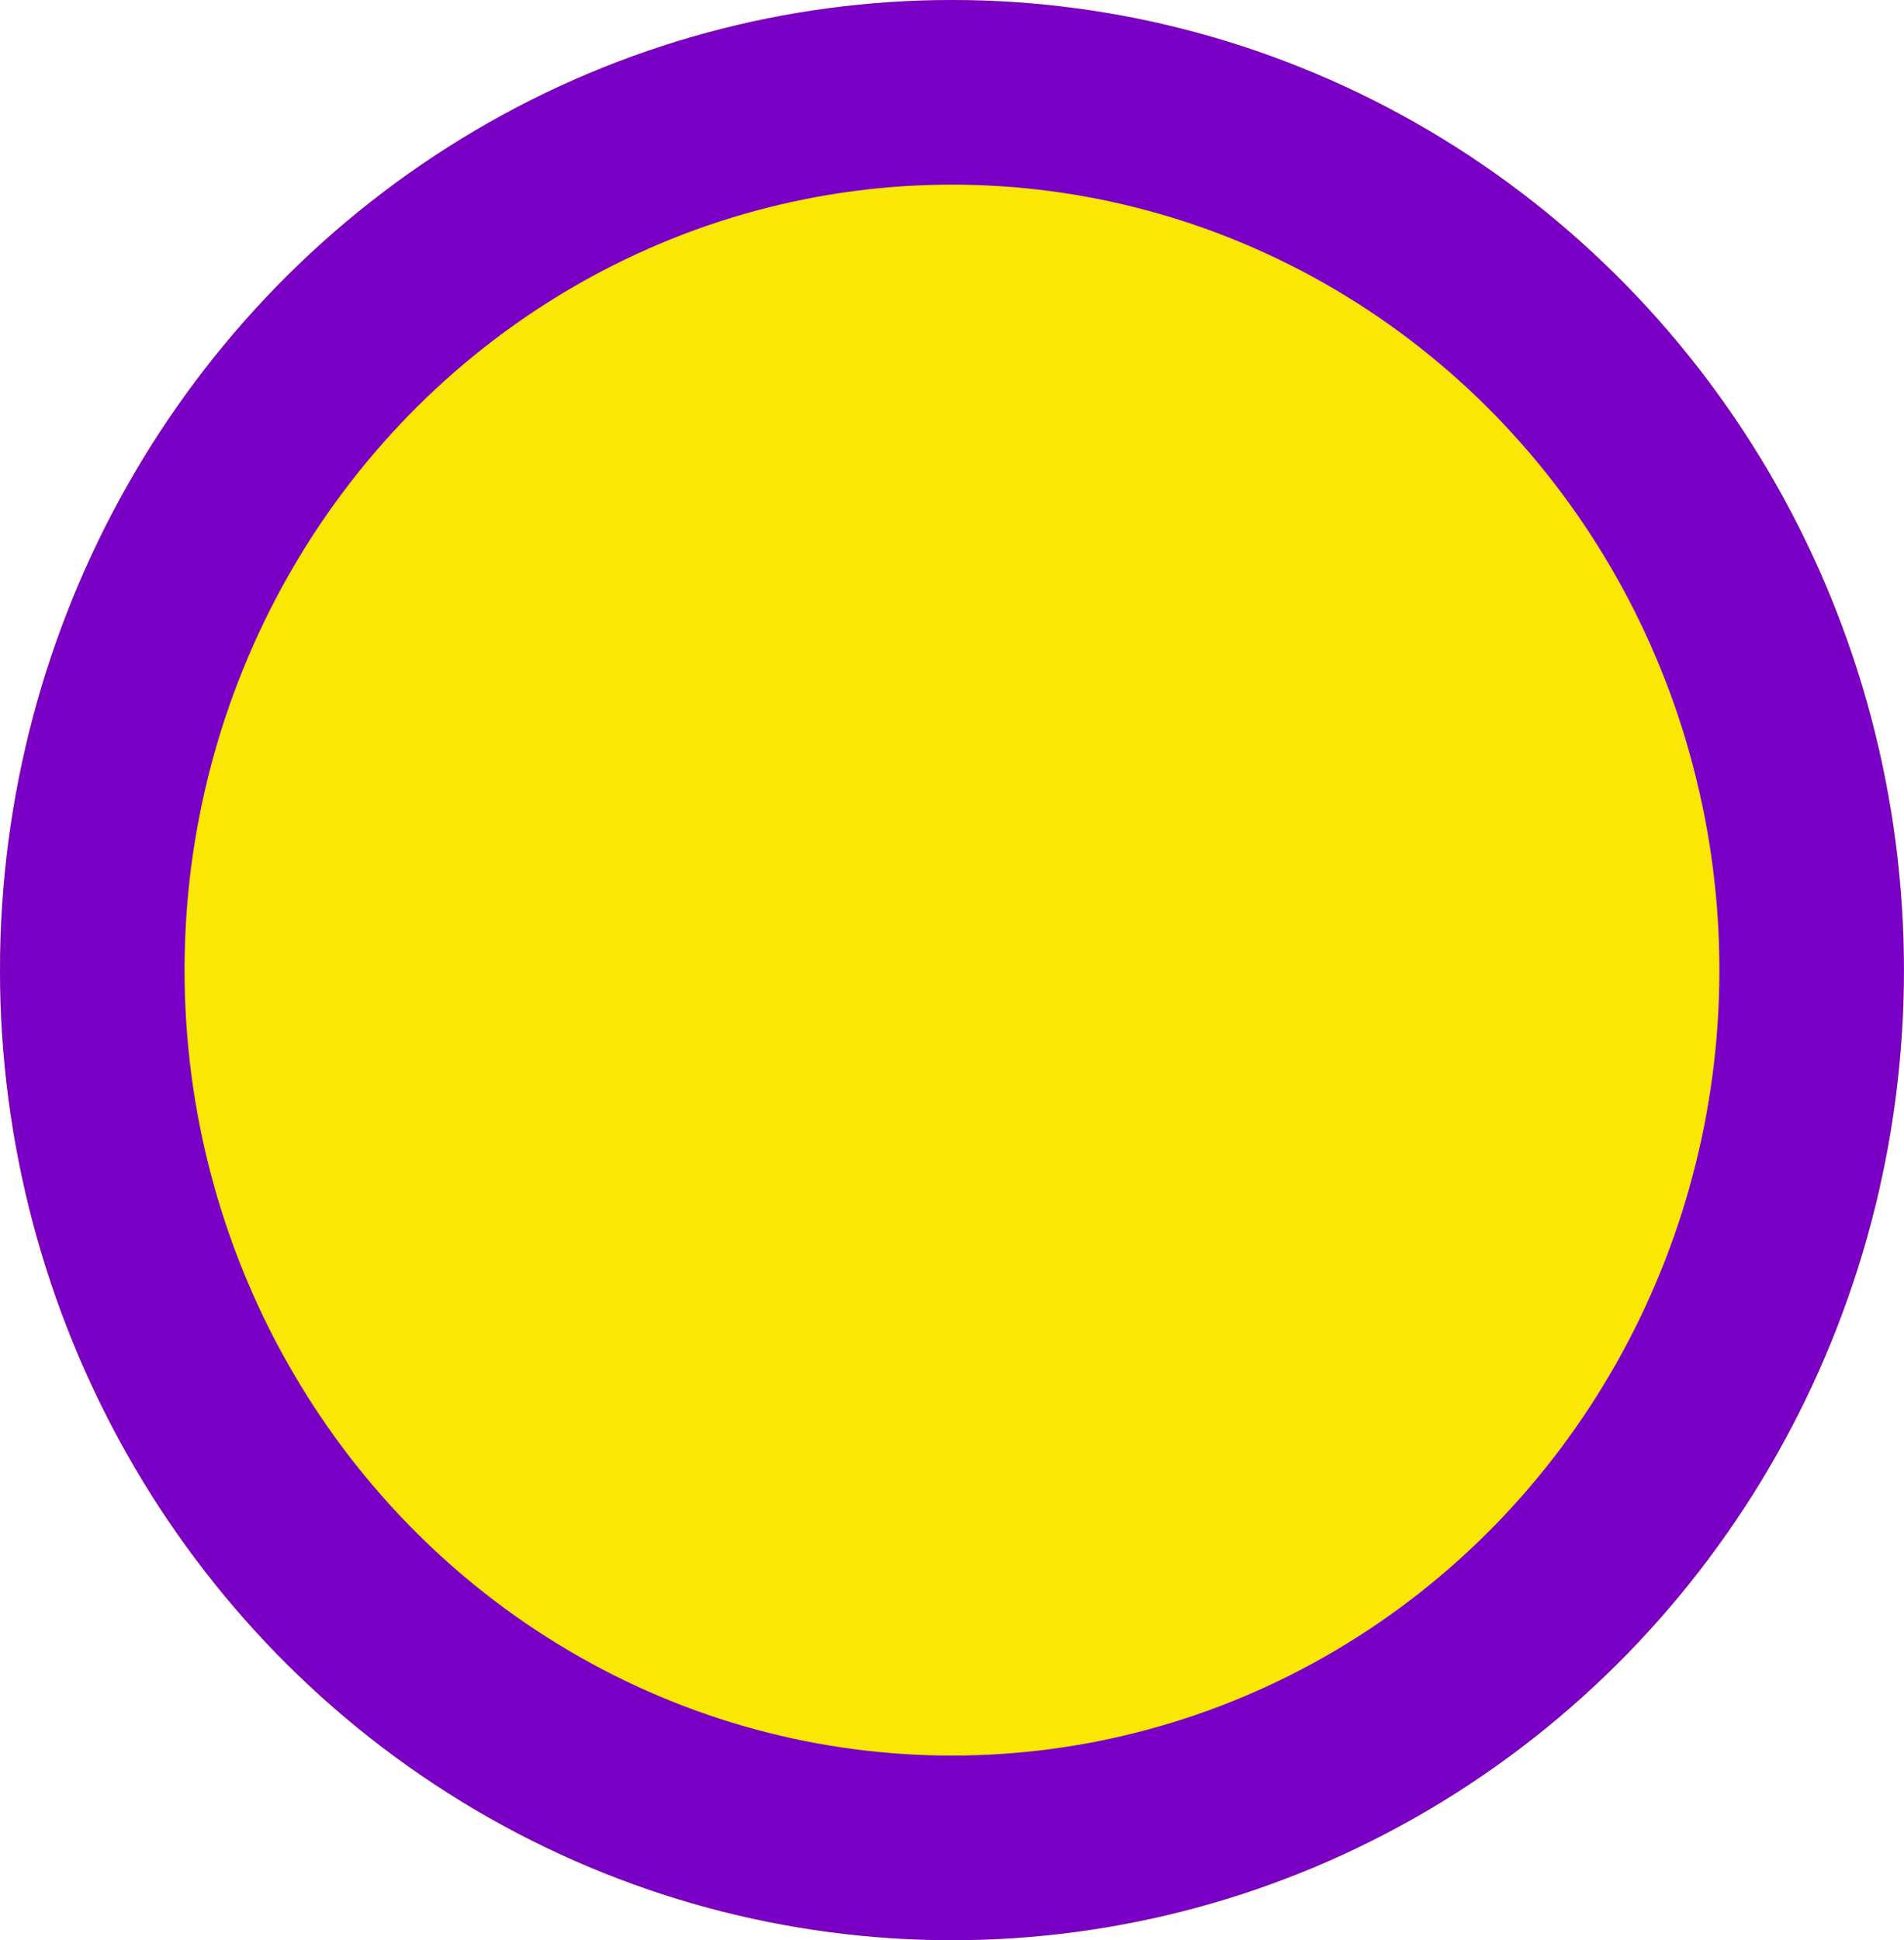
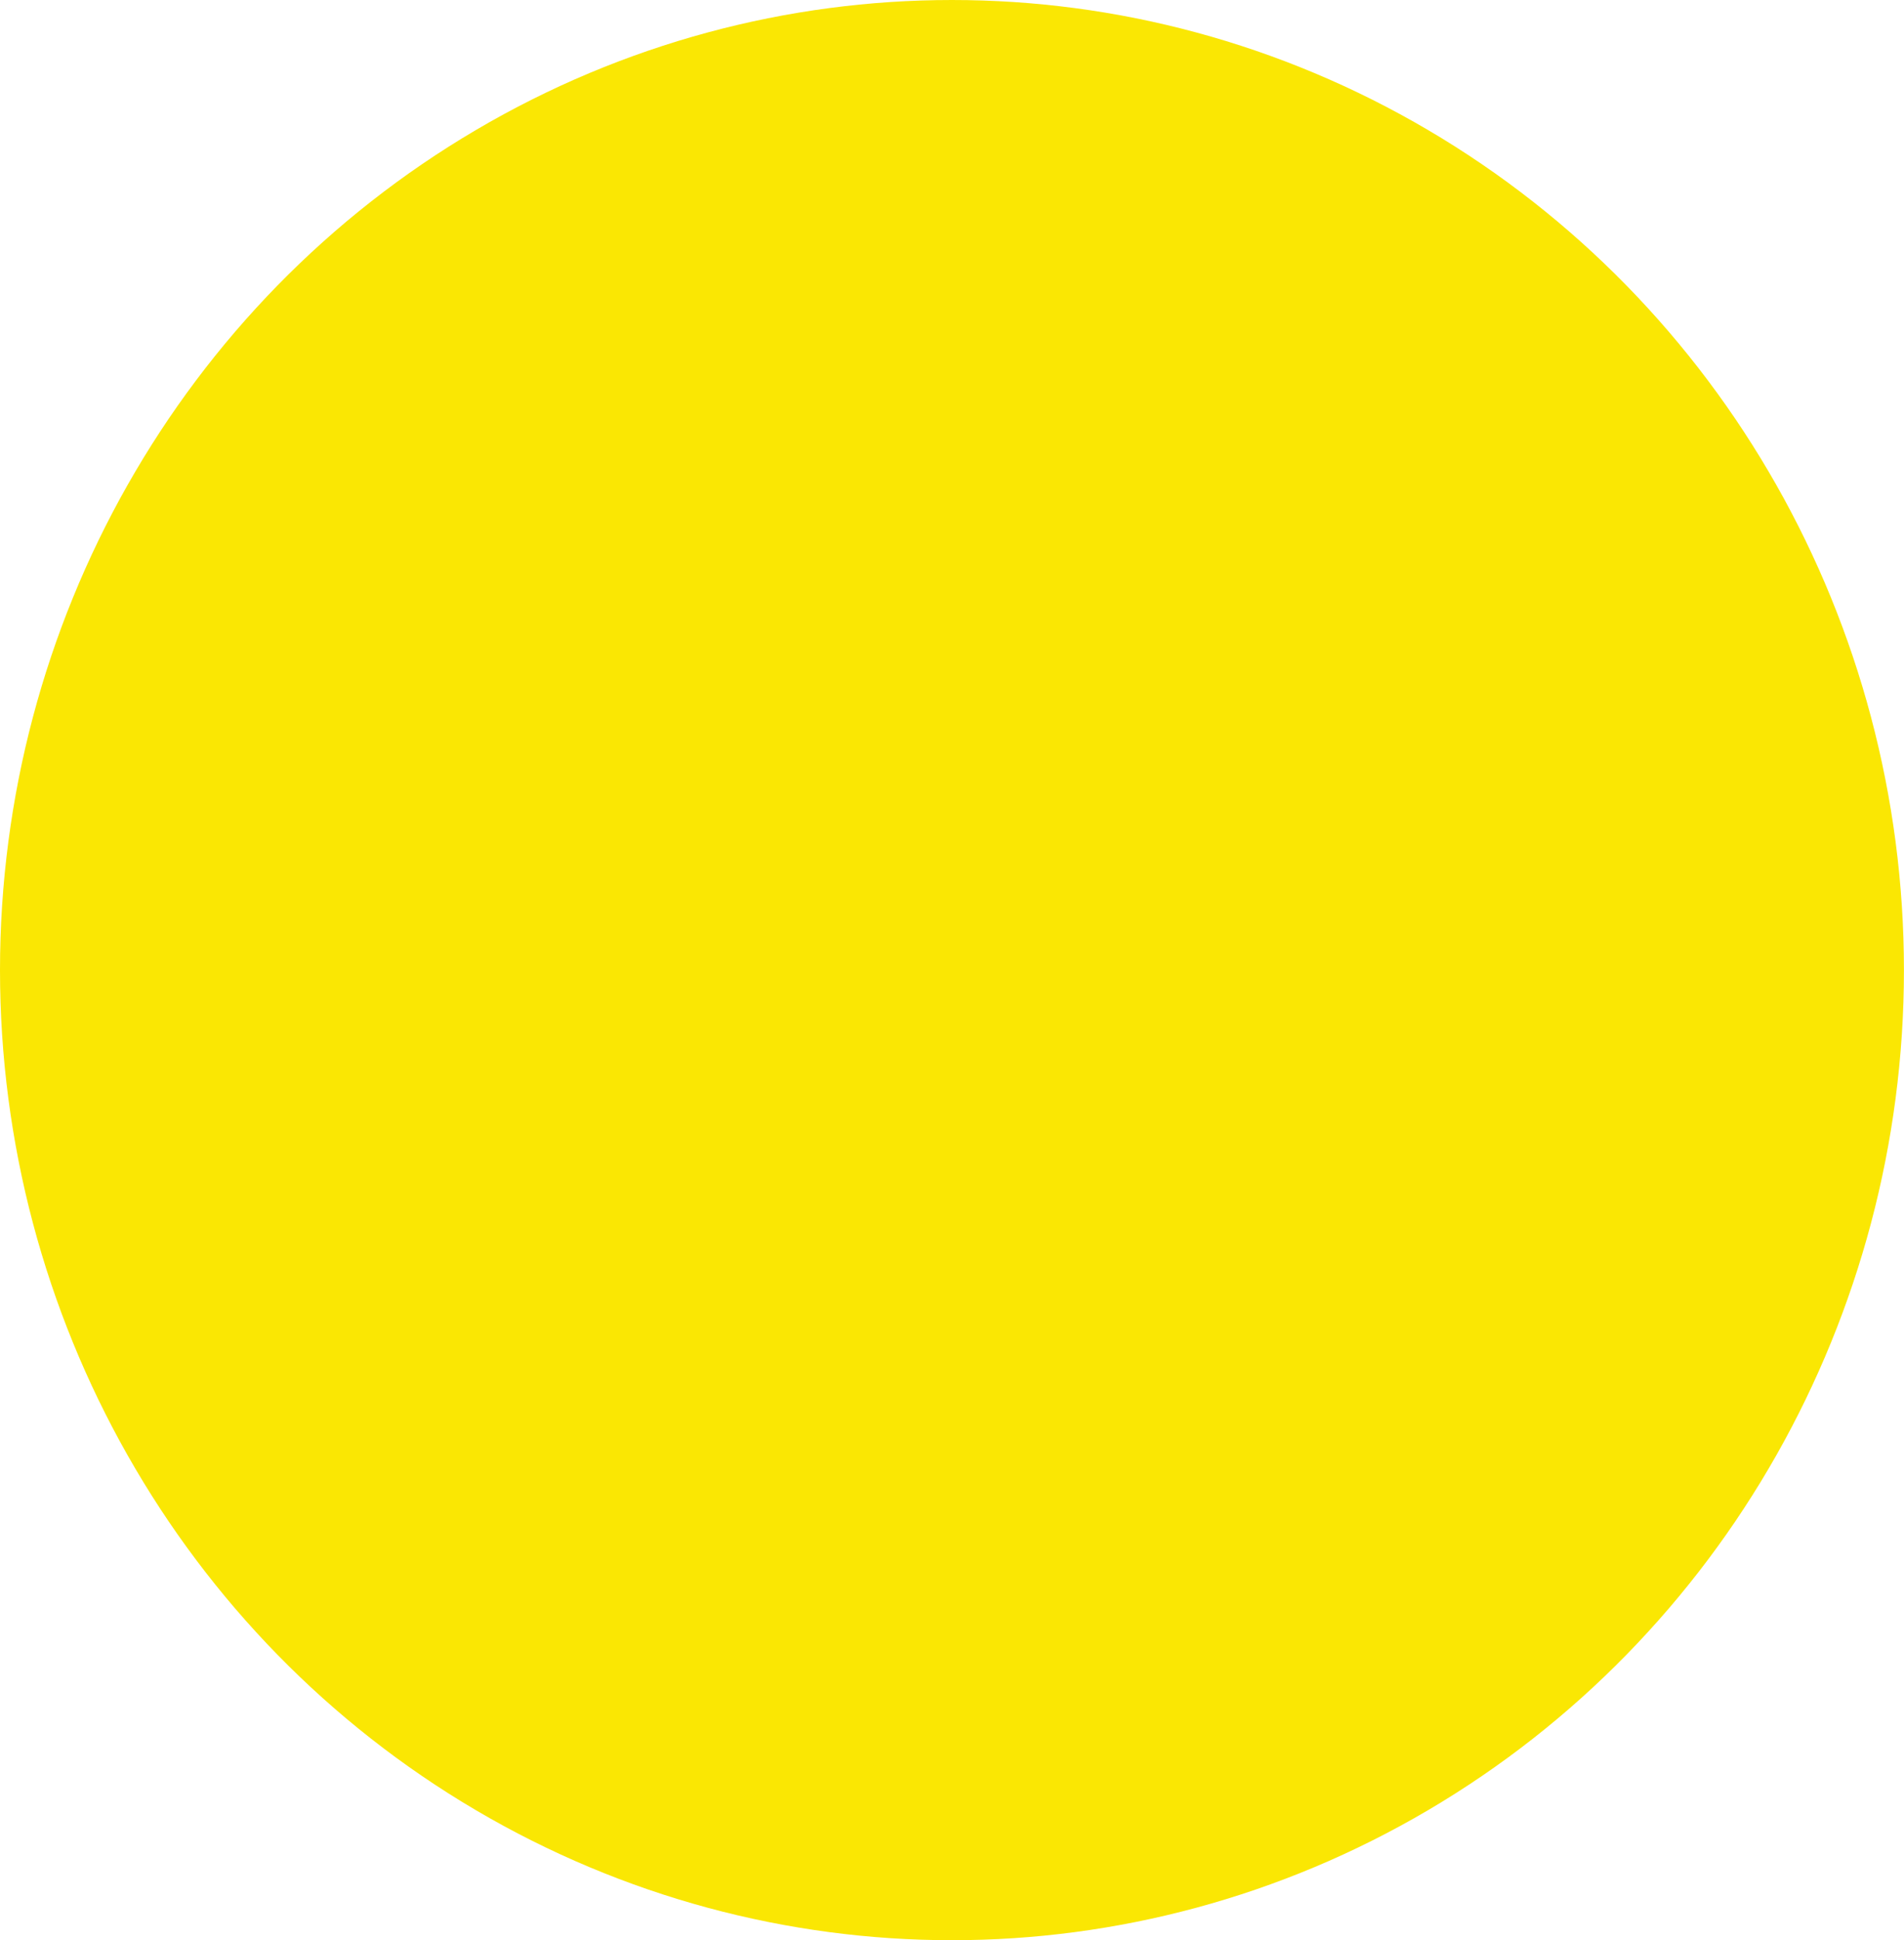
<svg xmlns="http://www.w3.org/2000/svg" width="30.951" height="31.524" viewBox="0 0 30.951 31.524">
  <g id="Ellipse_7" data-name="Ellipse 7" fill="#fae703" stroke="#7900c4" stroke-width="3">
    <ellipse cx="15.475" cy="15.762" rx="15.475" ry="15.762" stroke="none" />
-     <ellipse cx="15.475" cy="15.762" rx="13.975" ry="14.262" fill="none" />
  </g>
</svg>